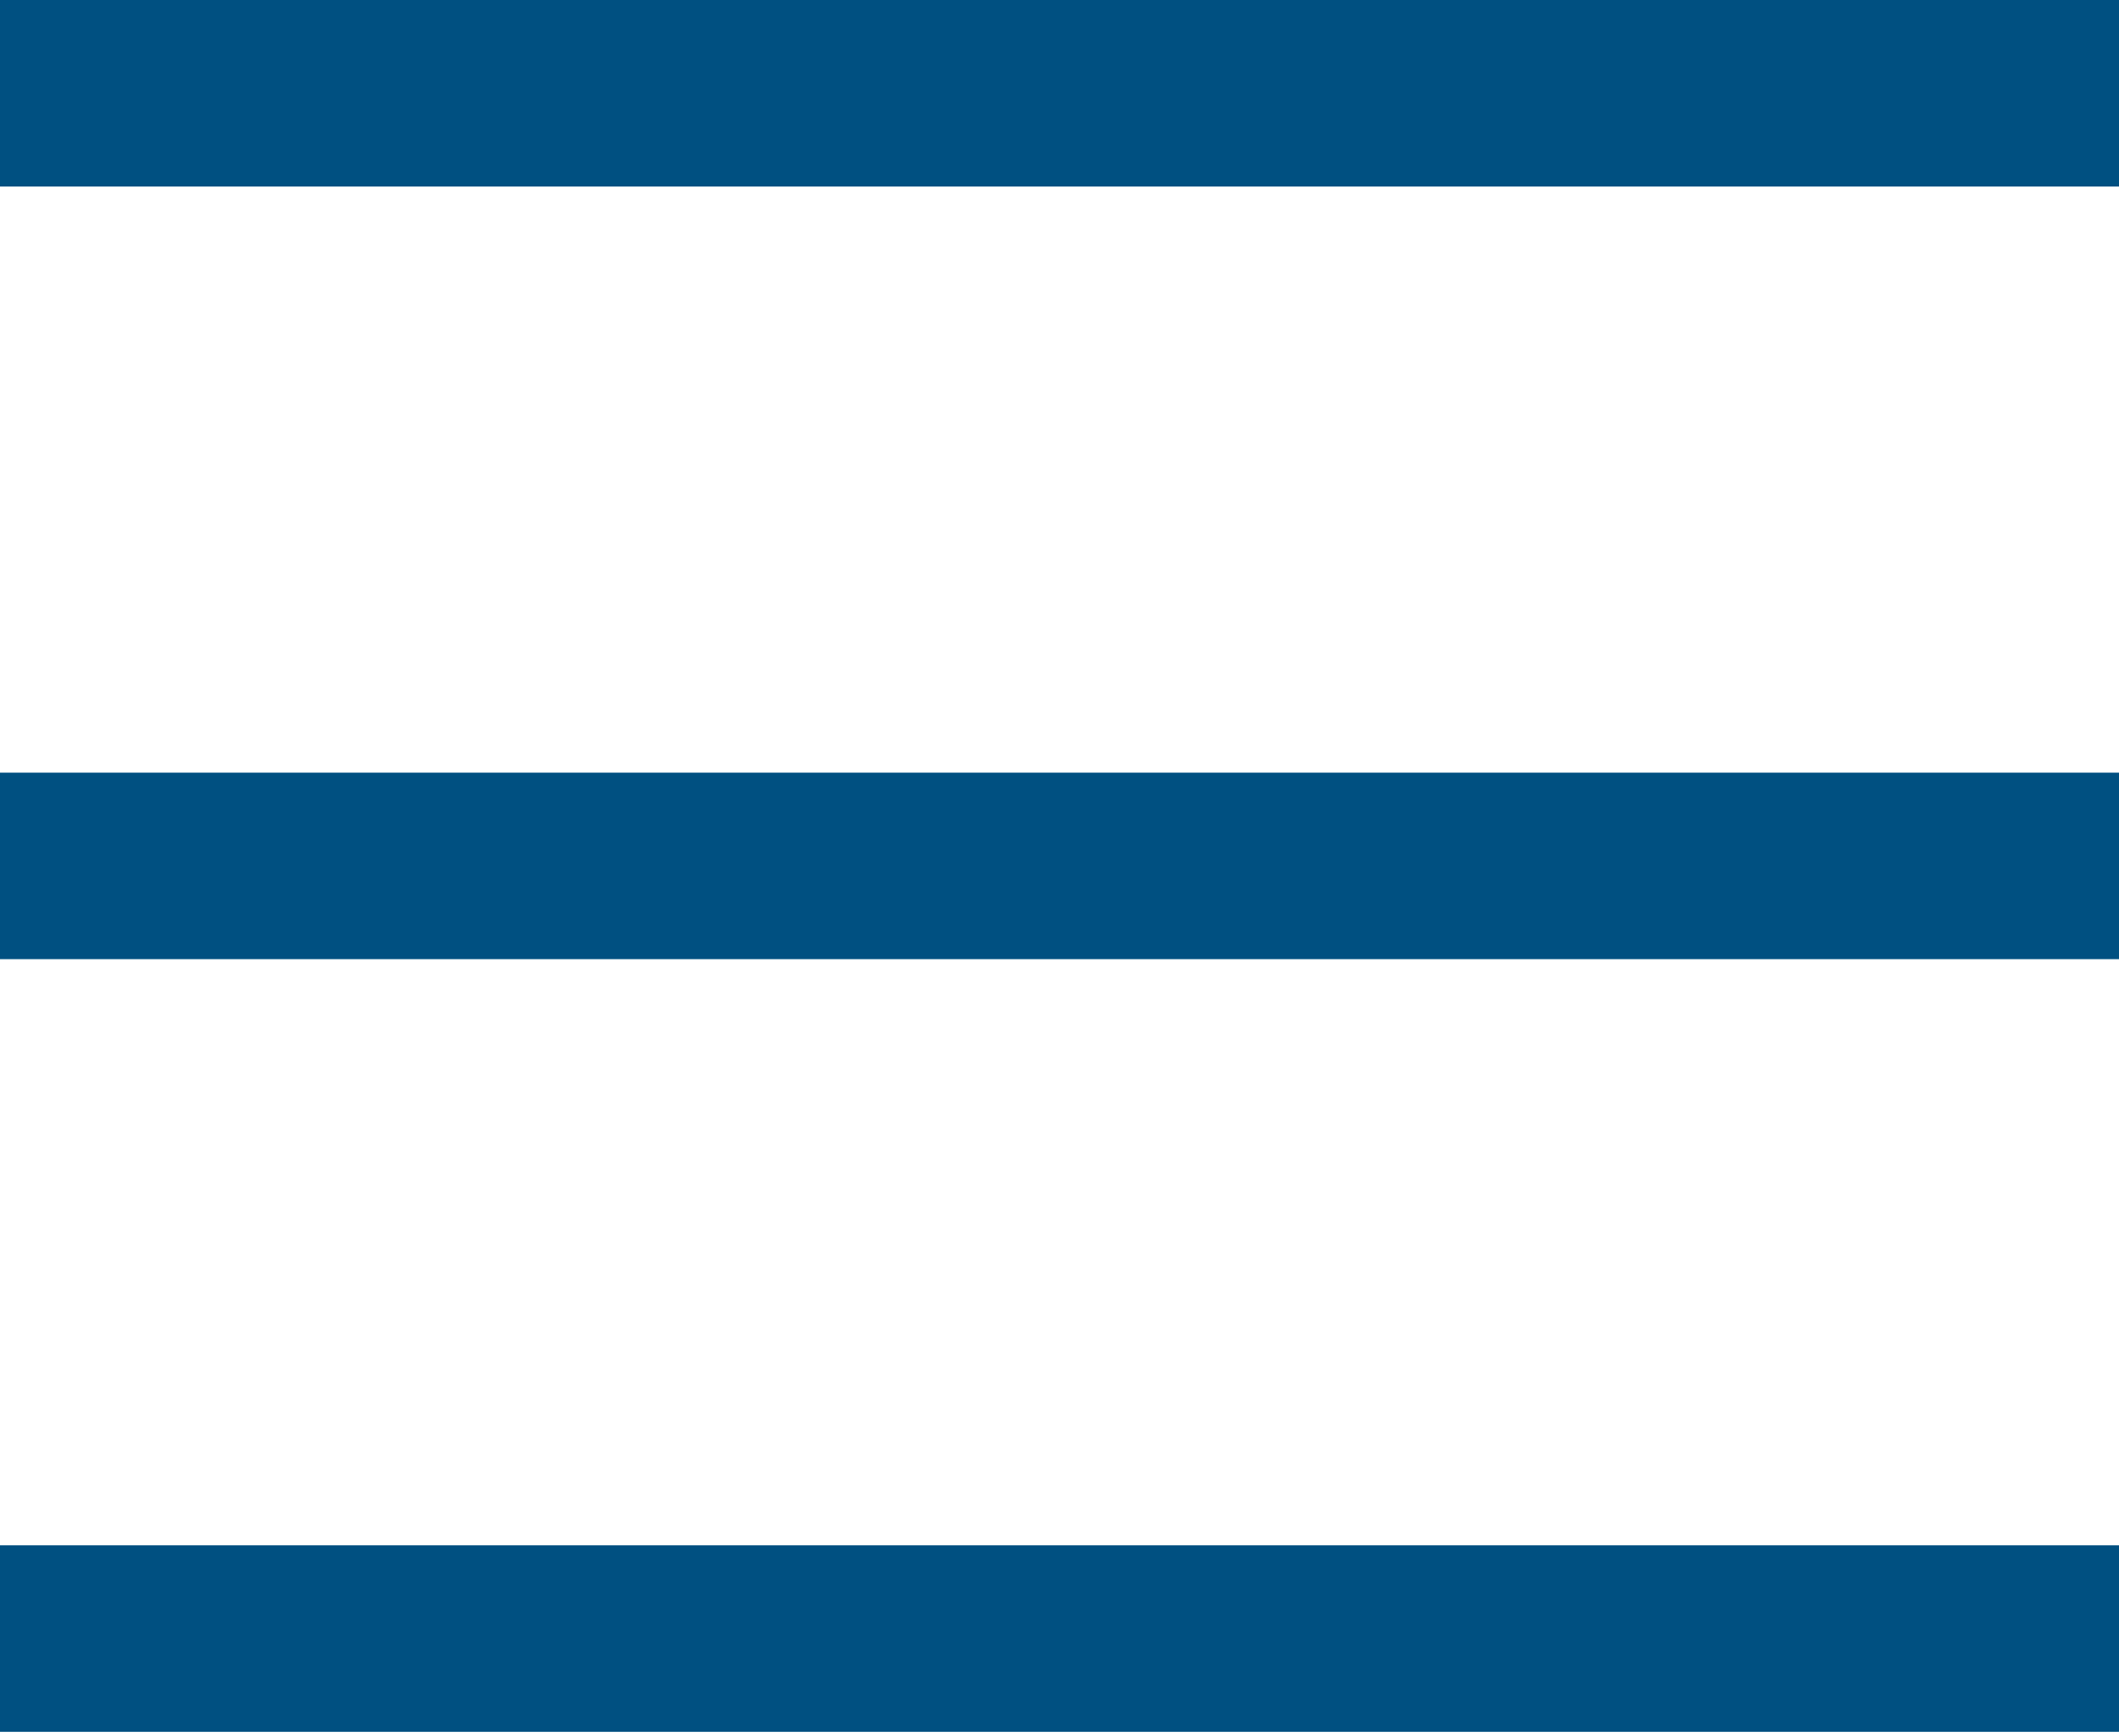
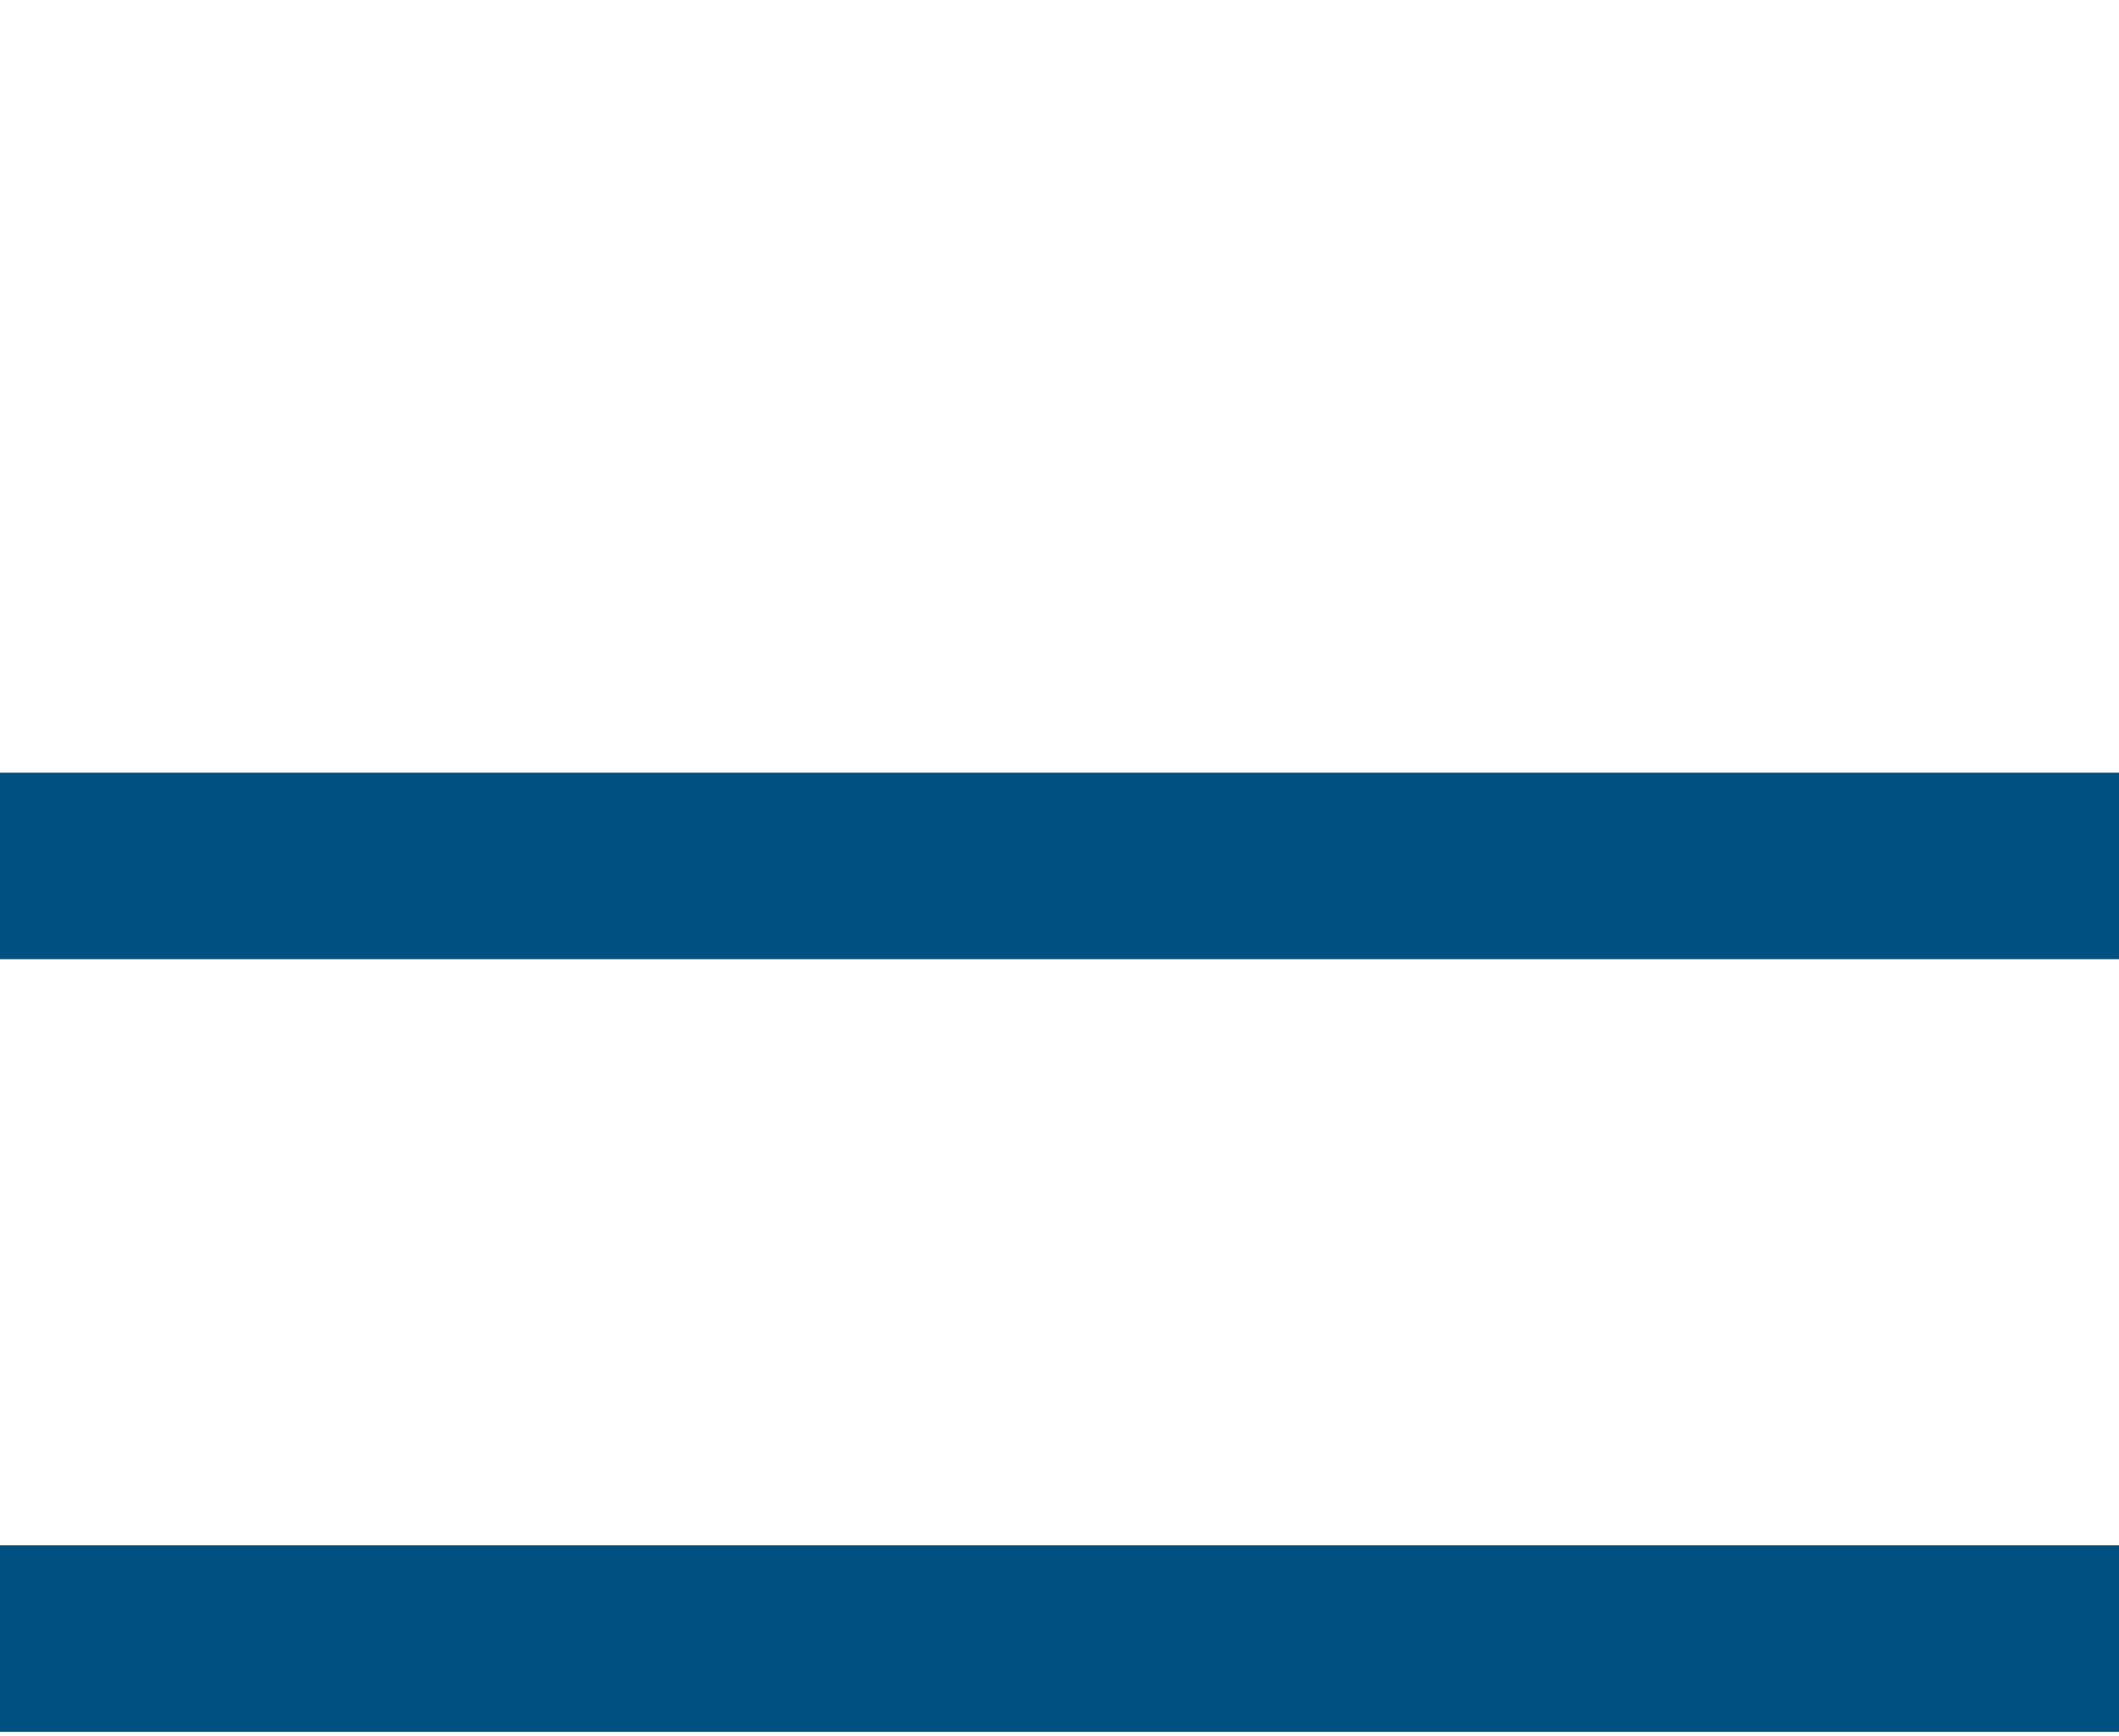
<svg xmlns="http://www.w3.org/2000/svg" width="94" height="77" viewBox="0 0 94 77" fill="none">
-   <rect width="94" height="8.273" fill="#005081" />
  <rect y="34.273" width="94" height="8.273" fill="#005081" />
  <rect y="68.547" width="94" height="8.273" fill="#005081" />
</svg>